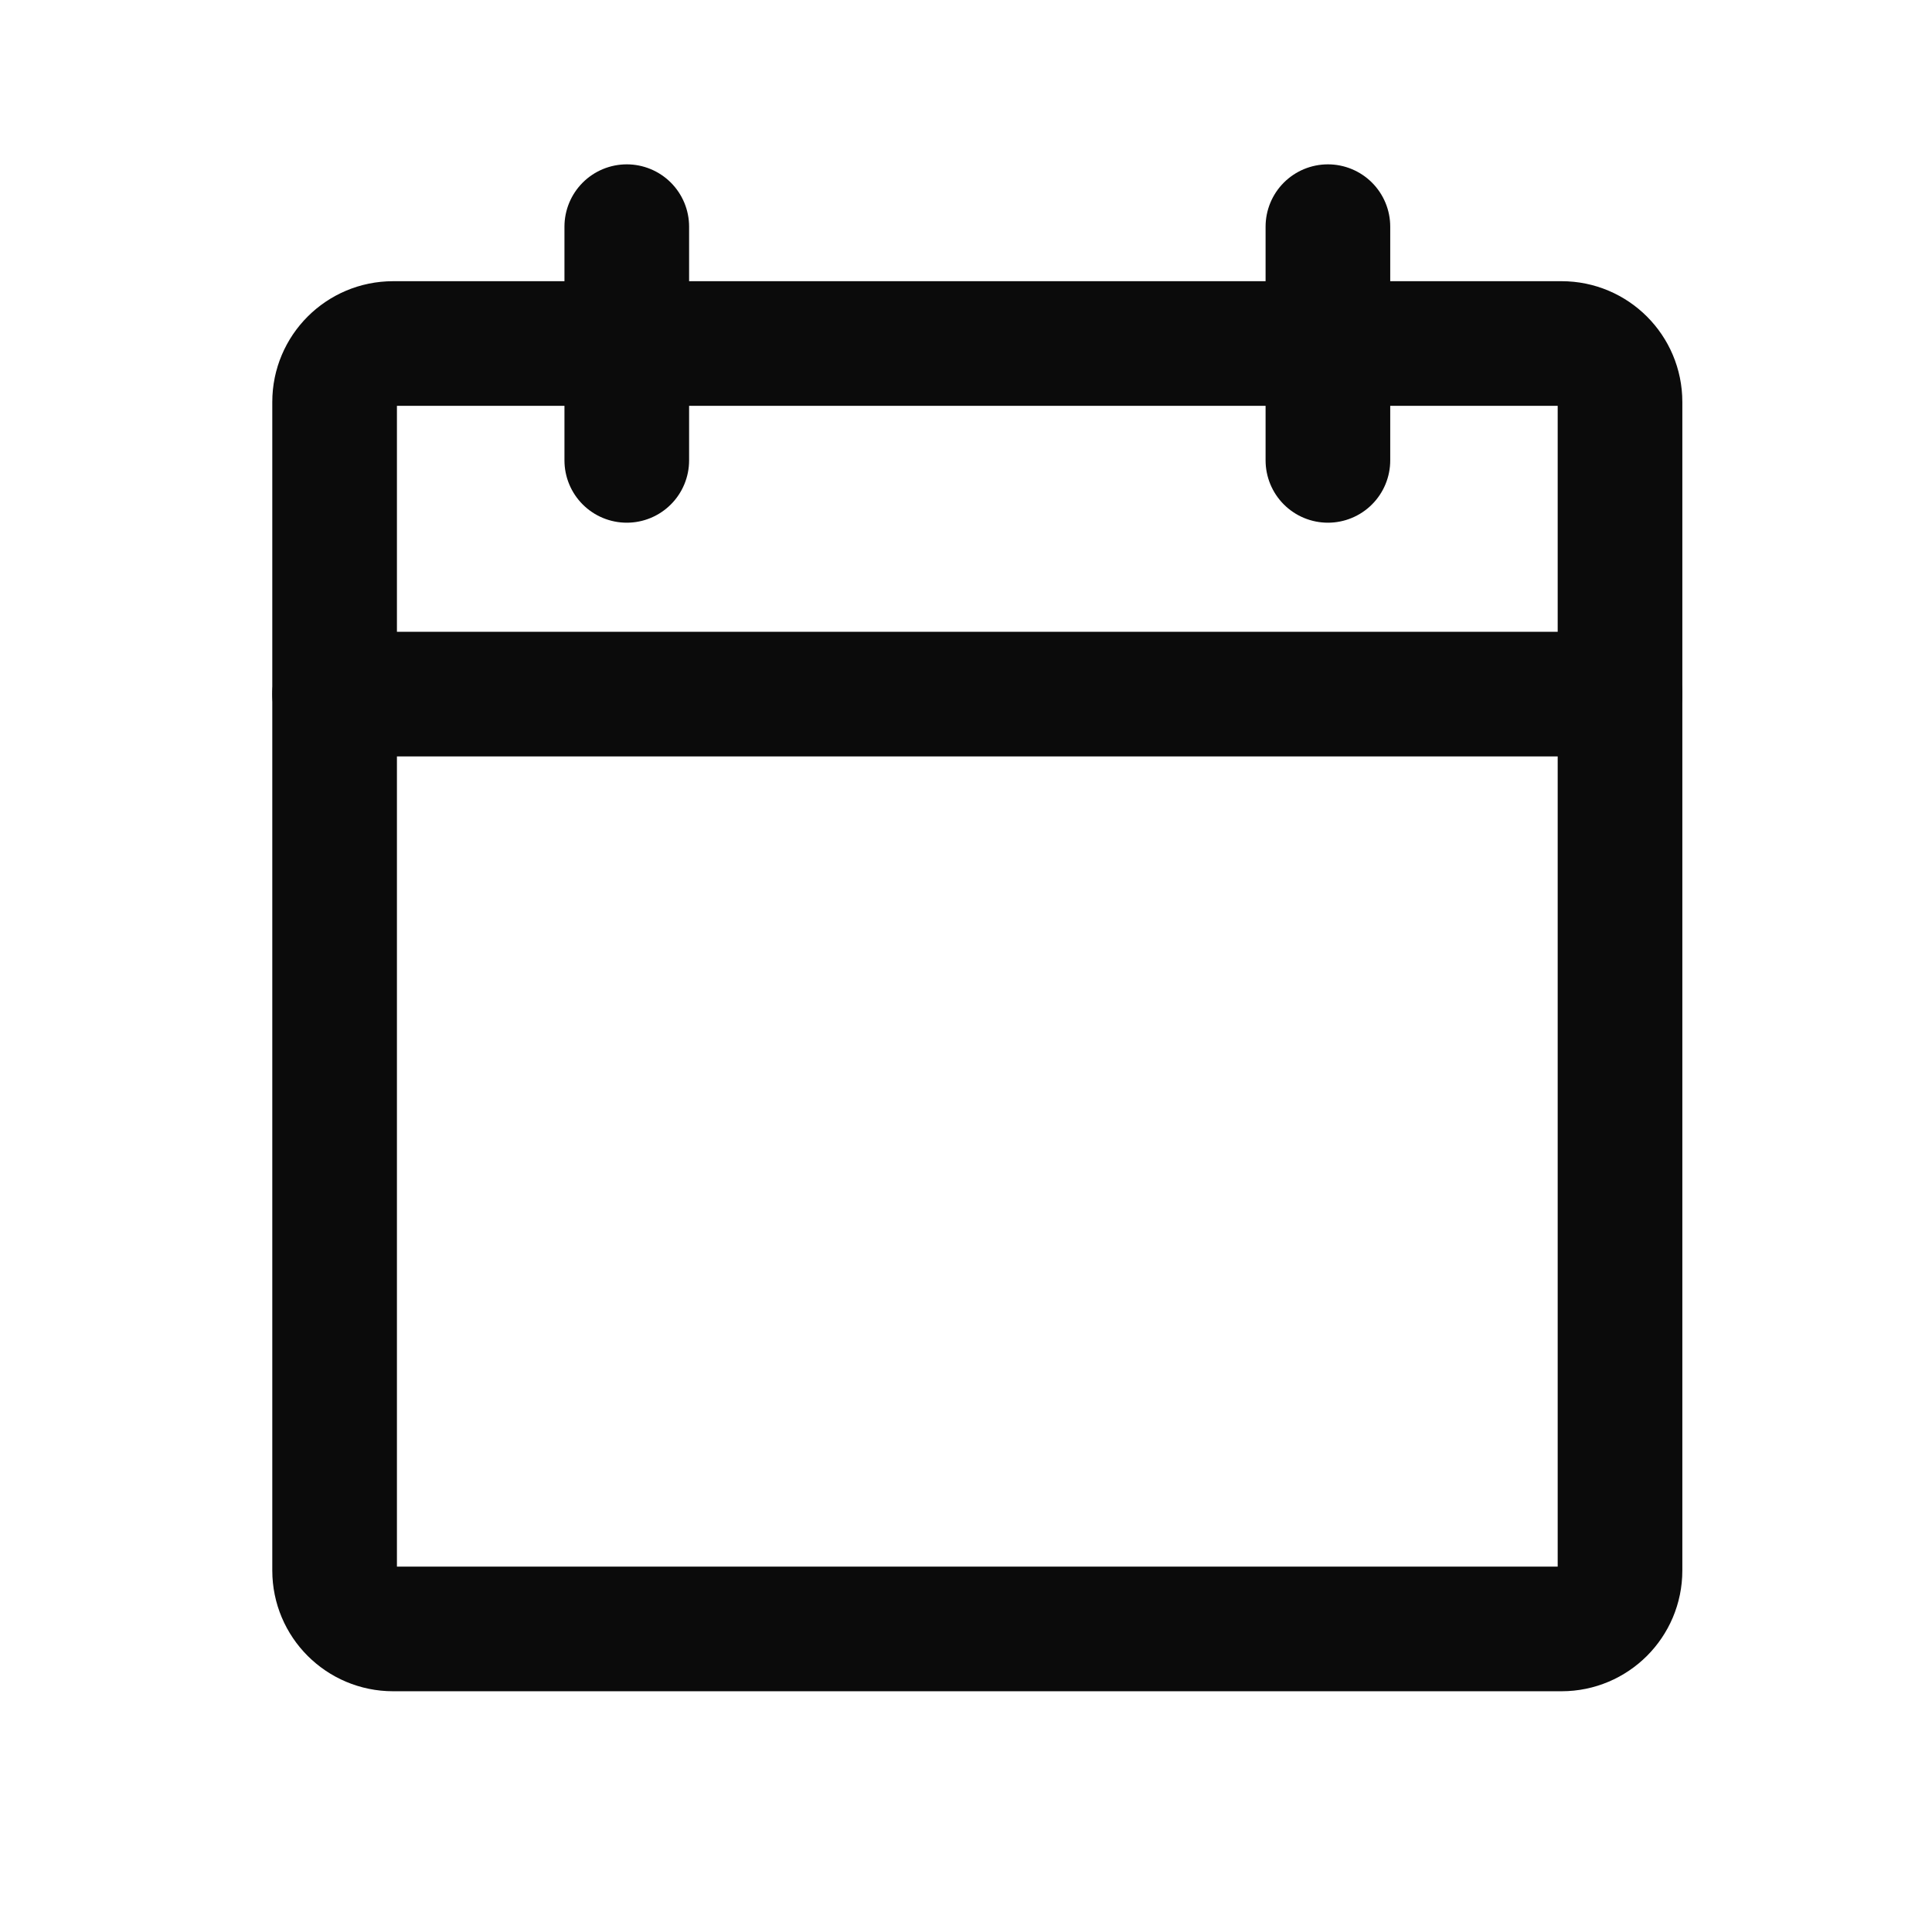
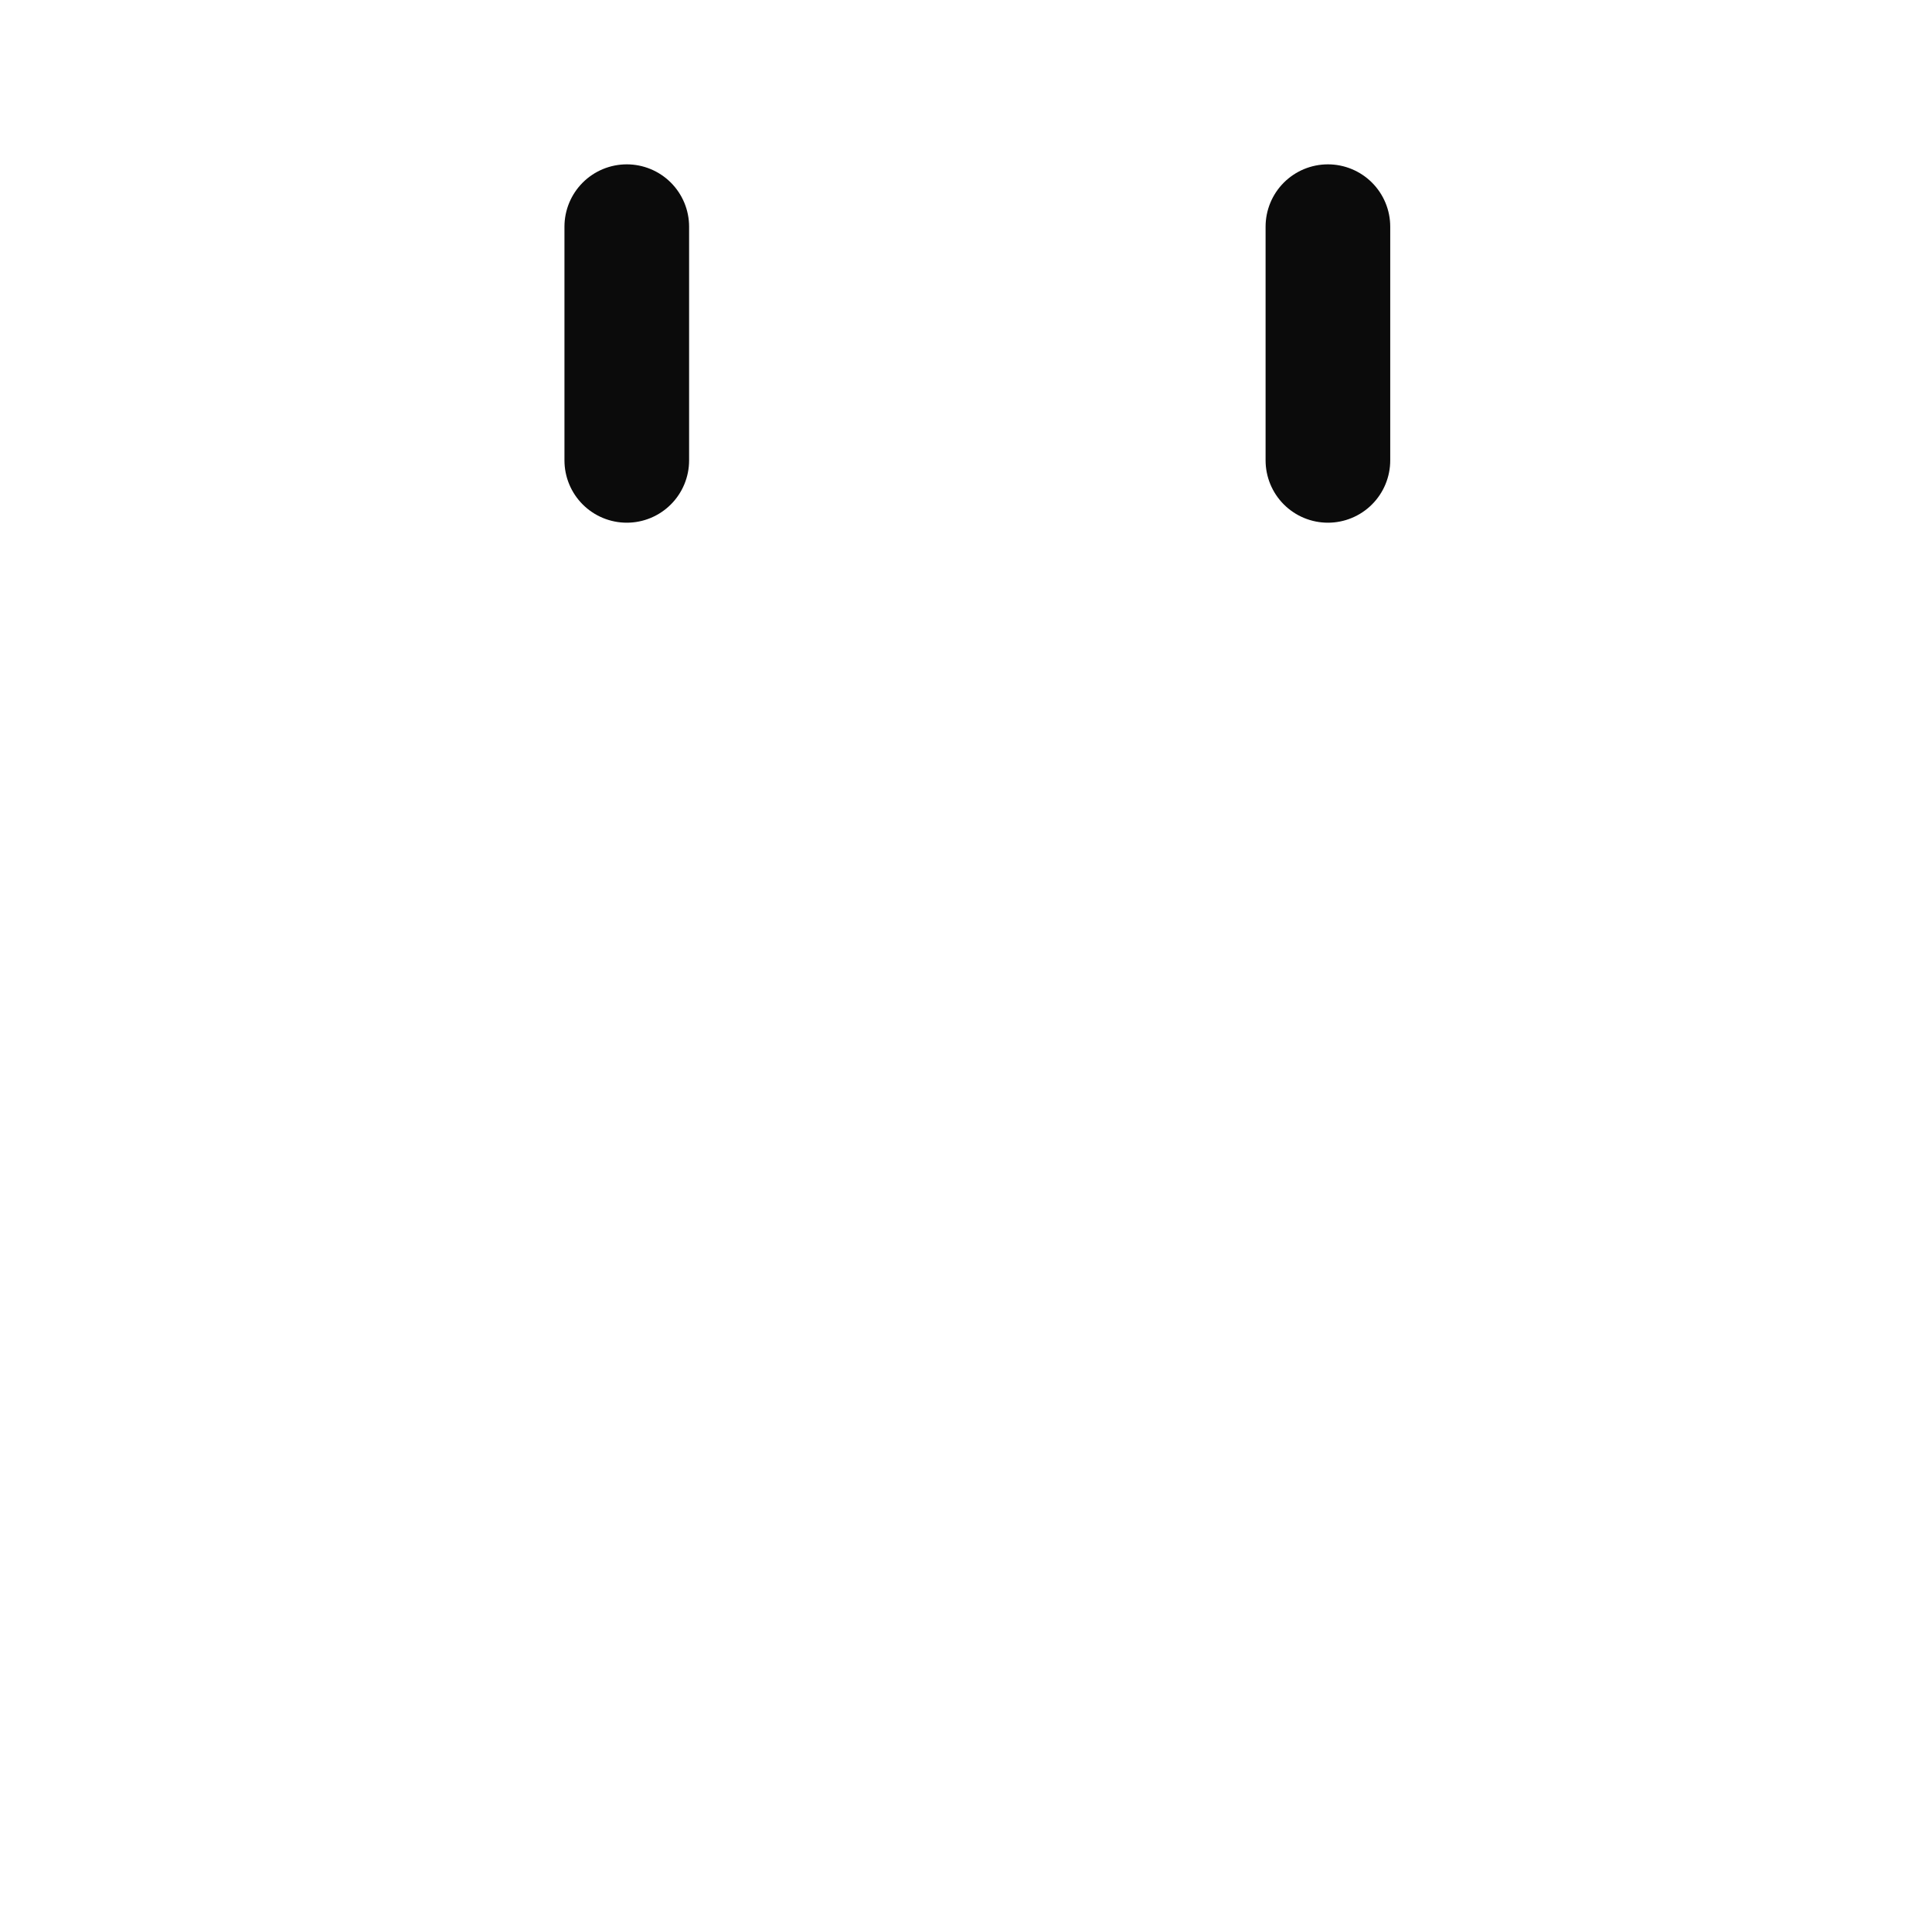
<svg xmlns="http://www.w3.org/2000/svg" width="31" height="31" viewBox="0 0 31 31" fill="none">
-   <path d="M25.057 5.512H6.307C5.789 5.512 5.369 5.932 5.369 6.449V25.2C5.369 25.717 5.789 26.137 6.307 26.137H25.057C25.574 26.137 25.994 25.717 25.994 25.2V6.449C25.994 5.932 25.574 5.512 25.057 5.512Z" stroke="#0B0B0B" stroke-width="2" stroke-linecap="round" stroke-linejoin="round" />
  <path d="M21.307 3.637V7.387" stroke="#0B0B0B" stroke-width="2" stroke-linecap="round" stroke-linejoin="round" />
  <path d="M10.057 3.637V7.387" stroke="#0B0B0B" stroke-width="2" stroke-linecap="round" stroke-linejoin="round" />
-   <path d="M5.369 11.137H25.994" stroke="#0B0B0B" stroke-width="2" stroke-linecap="round" stroke-linejoin="round" />
</svg>